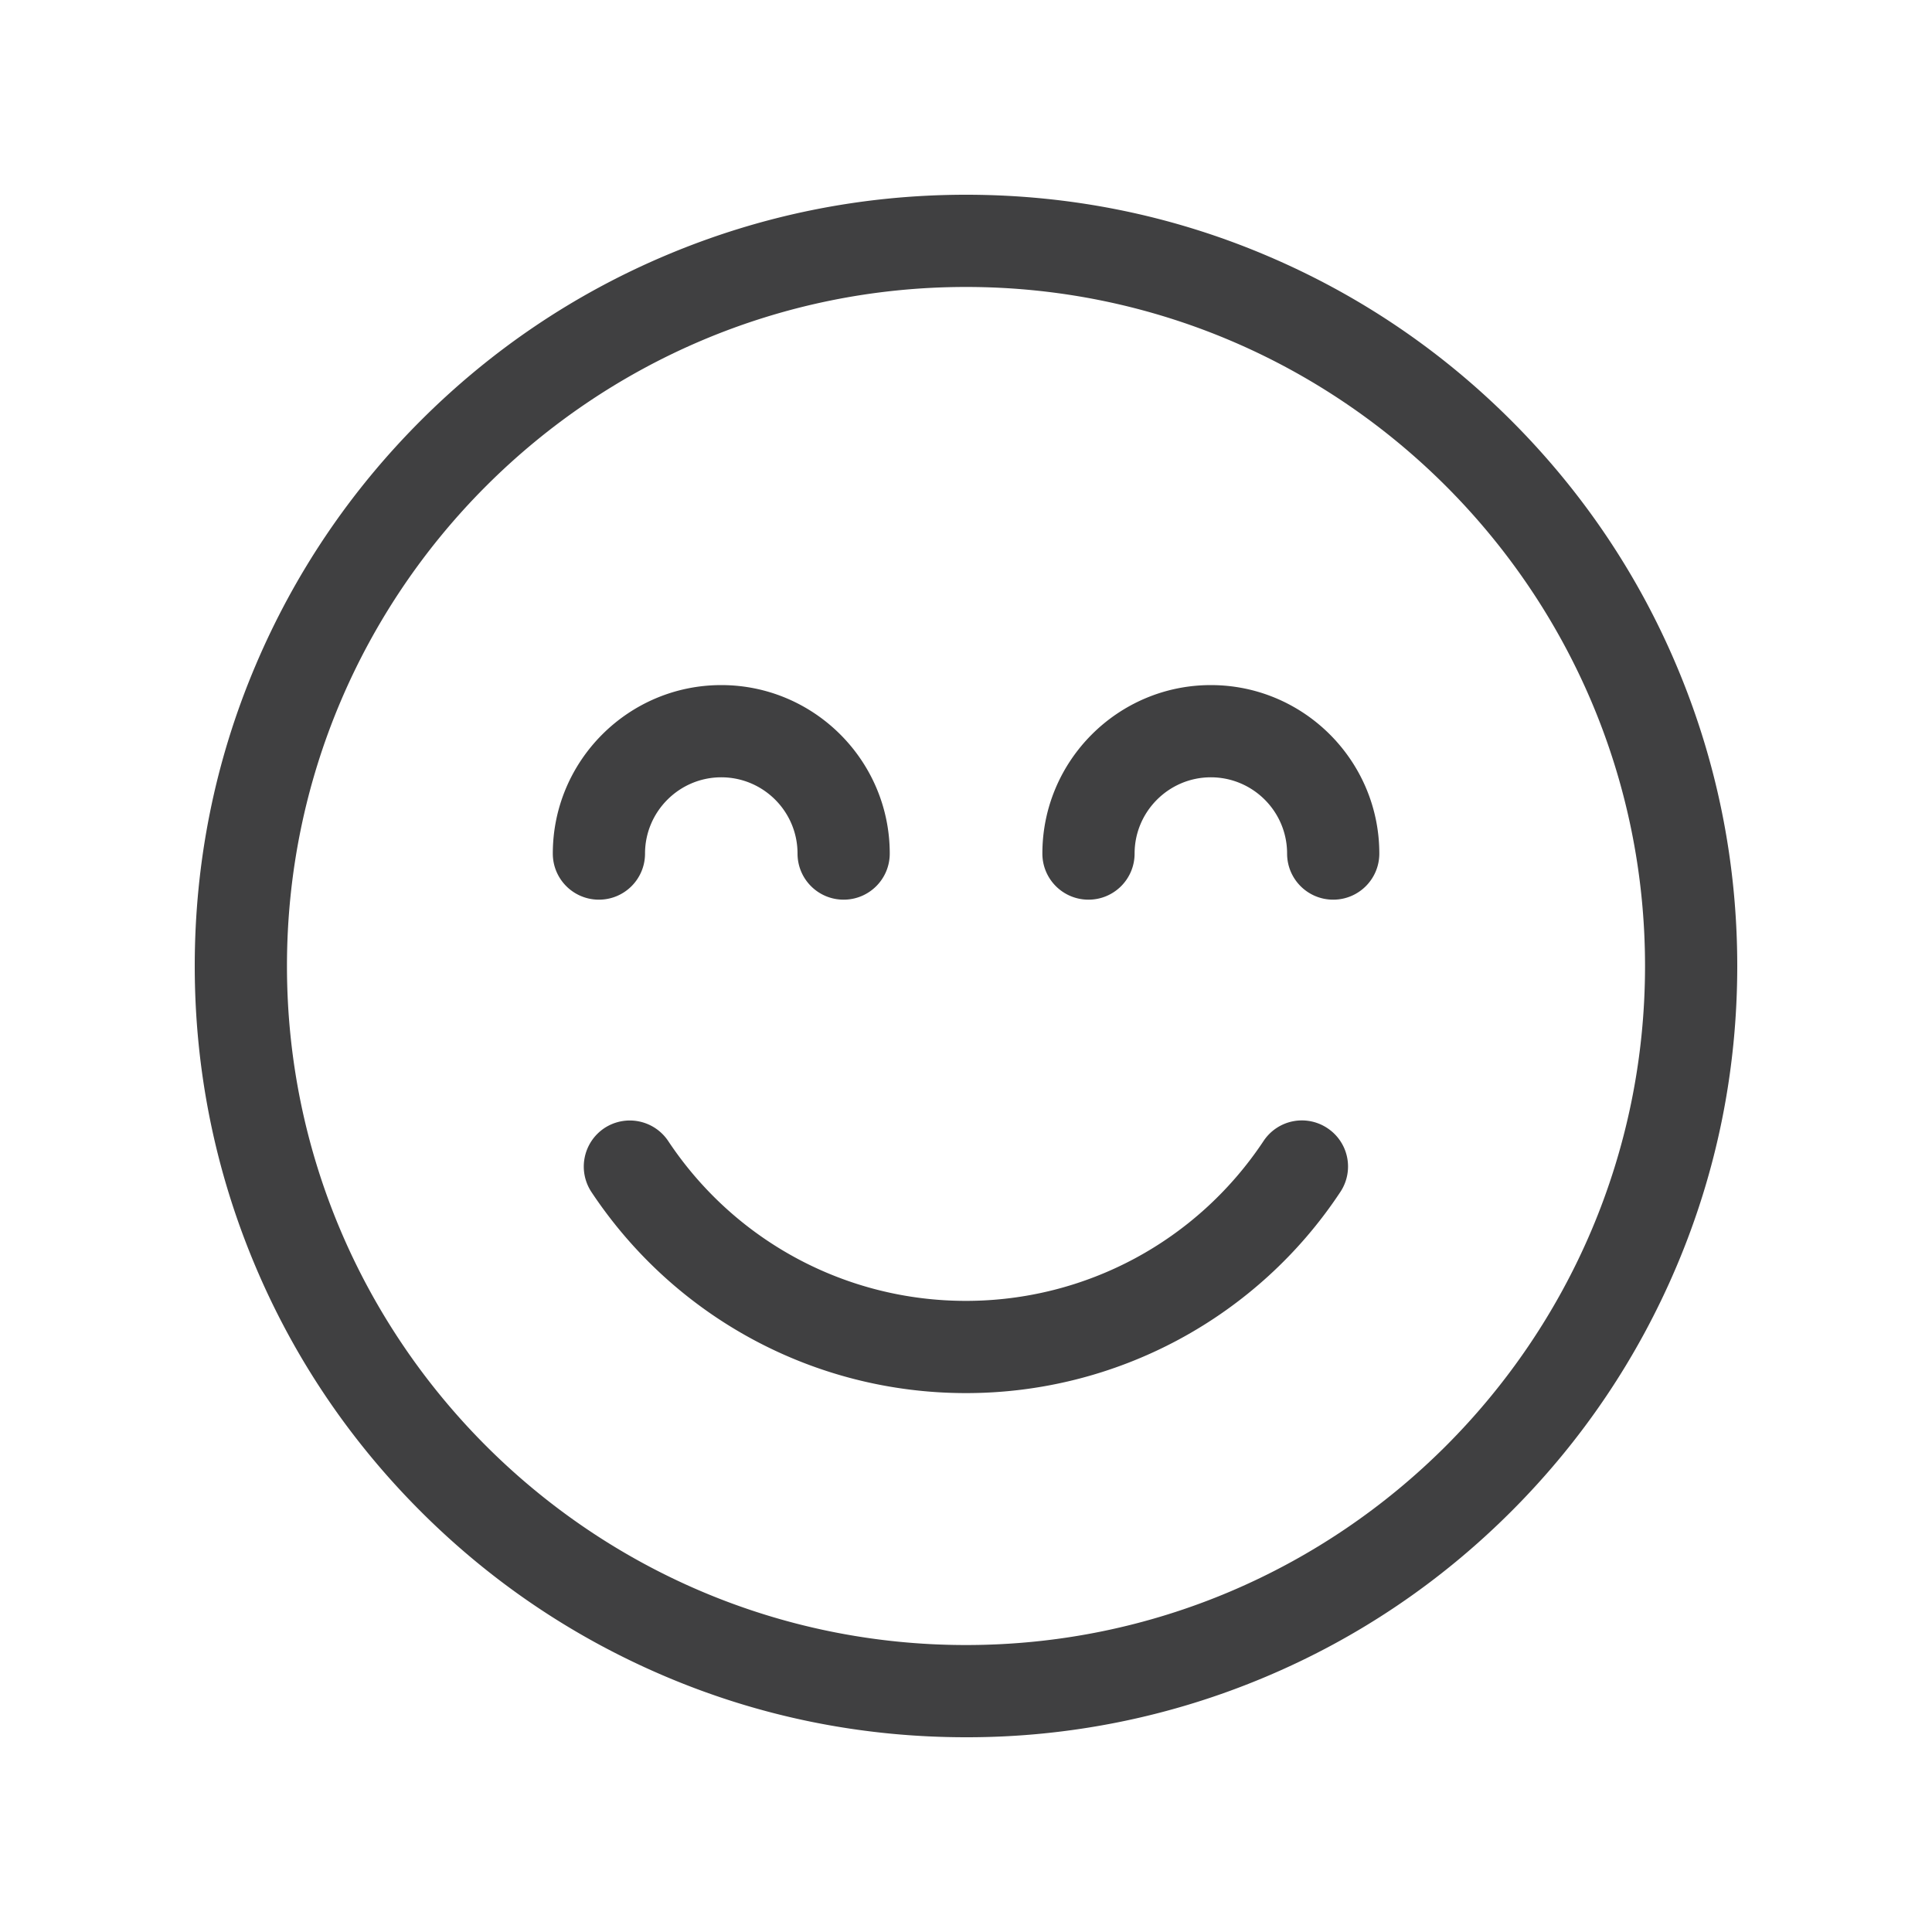
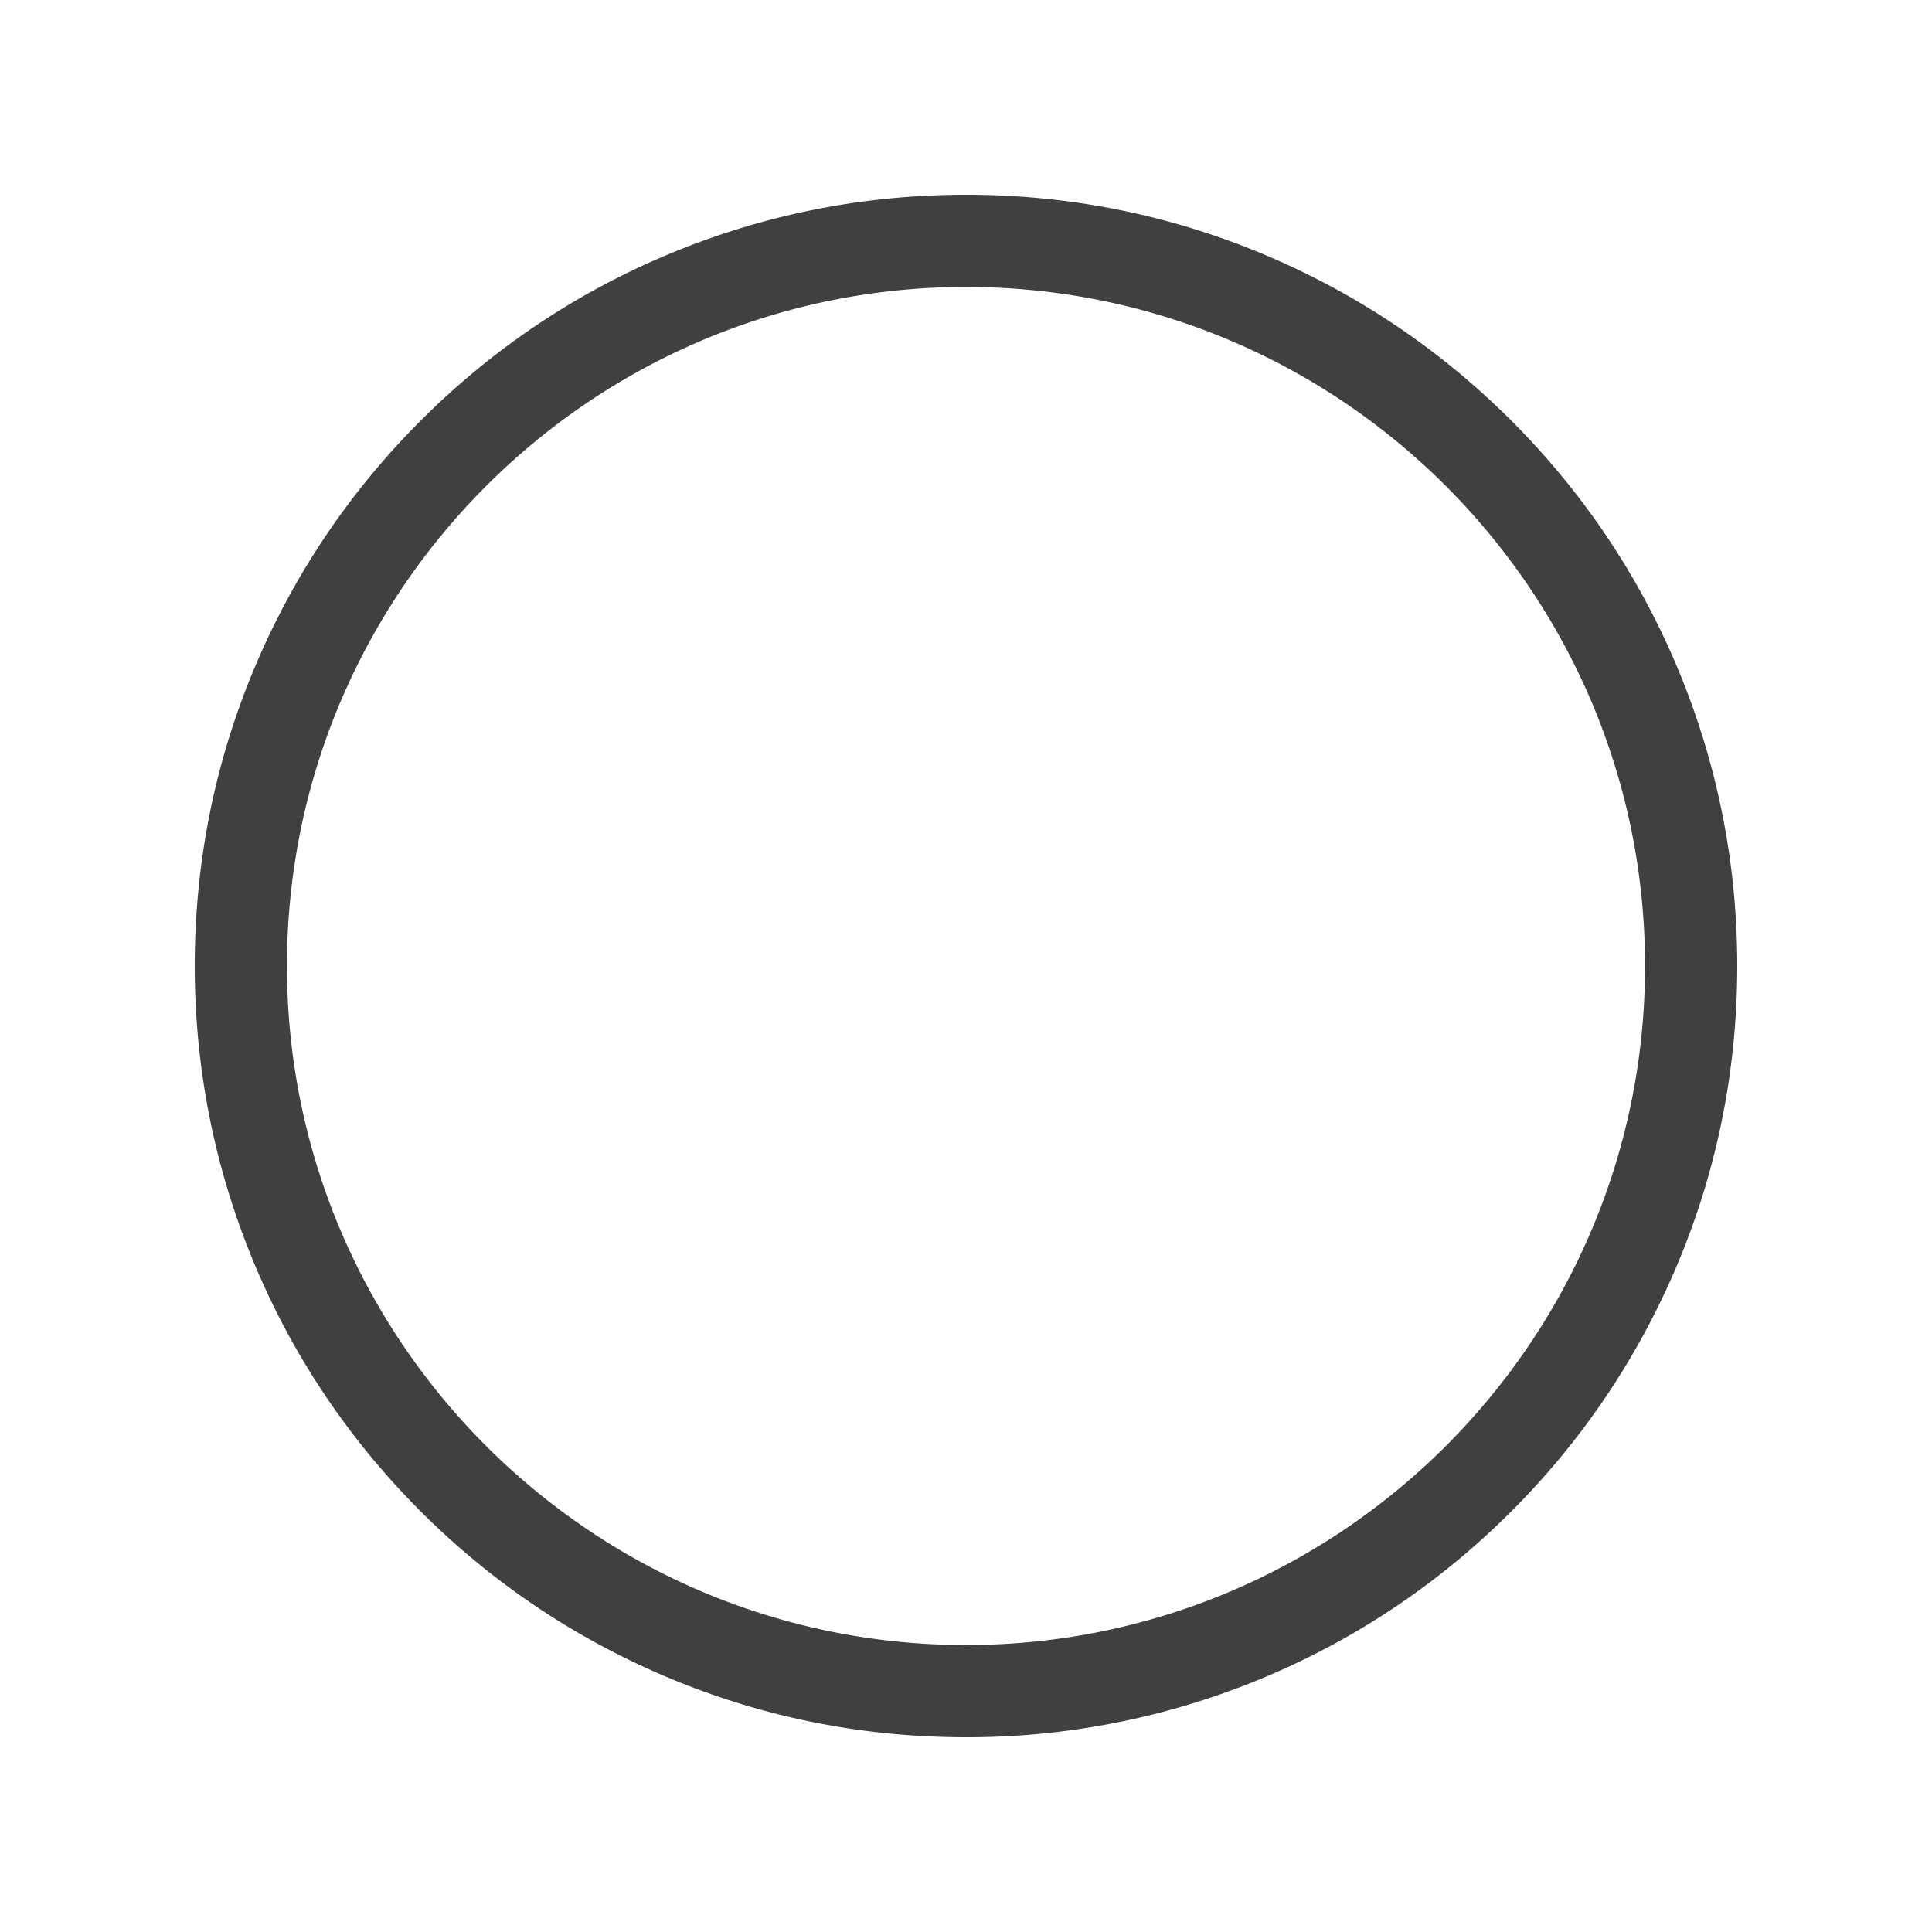
<svg xmlns="http://www.w3.org/2000/svg" viewBox="0 0 150 150">
  <defs>
    <style>.cls-1{fill:#404041}</style>
  </defs>
  <g id="Layer_1">
    <g id="taste">
      <path class="cls-1" d="M75 134.88c-8.08 0-15.93-1.58-23.31-4.71-7.13-3.02-13.53-7.33-19.03-12.83s-9.82-11.9-12.83-19.03c-3.12-7.38-4.71-15.23-4.71-23.31s1.58-15.93 4.71-23.31c3.02-7.13 7.33-13.53 12.83-19.03s11.9-9.82 19.03-12.83c7.38-3.12 15.23-4.71 23.31-4.71s15.93 1.58 23.31 4.71c7.13 3.02 13.53 7.33 19.03 12.83s9.82 11.9 12.83 19.03c3.12 7.38 4.71 15.23 4.71 23.31s-1.58 15.93-4.71 23.31c-3.02 7.13-7.33 13.53-12.83 19.03s-11.9 9.82-19.03 12.83A59.568 59.568 0 0 1 75 134.88zm0-112.6c-29.07 0-52.72 23.65-52.72 52.72S45.93 127.72 75 127.72s52.72-23.65 52.72-52.72S104.07 22.28 75 22.28z" />
-       <path class="cls-1" d="M75 108.16c-11.72 0-22.59-5.84-29.08-15.61a3.585 3.585 0 0 1 1-4.96 3.585 3.585 0 0 1 4.96 1C57.04 96.36 65.68 101 74.99 101s17.95-4.64 23.11-12.41a3.569 3.569 0 0 1 4.96-1 3.569 3.569 0 0 1 1 4.96 34.82 34.82 0 0 1-29.08 15.61H75zM65.5 69.85c-1.98 0-3.58-1.6-3.58-3.58 0-3.27-2.66-5.92-5.92-5.92s-5.92 2.66-5.92 5.92c0 1.98-1.6 3.58-3.58 3.58s-3.58-1.6-3.58-3.58c0-7.21 5.87-13.08 13.08-13.08s13.08 5.87 13.08 13.08c0 1.98-1.6 3.58-3.58 3.58zM103.51 69.85c-1.98 0-3.58-1.6-3.58-3.58 0-3.27-2.66-5.92-5.92-5.92s-5.92 2.66-5.92 5.92c0 1.98-1.6 3.58-3.58 3.58s-3.58-1.6-3.58-3.58c0-7.21 5.87-13.08 13.08-13.08s13.08 5.87 13.08 13.08c0 1.98-1.6 3.58-3.58 3.58z" />
    </g>
  </g>
</svg>